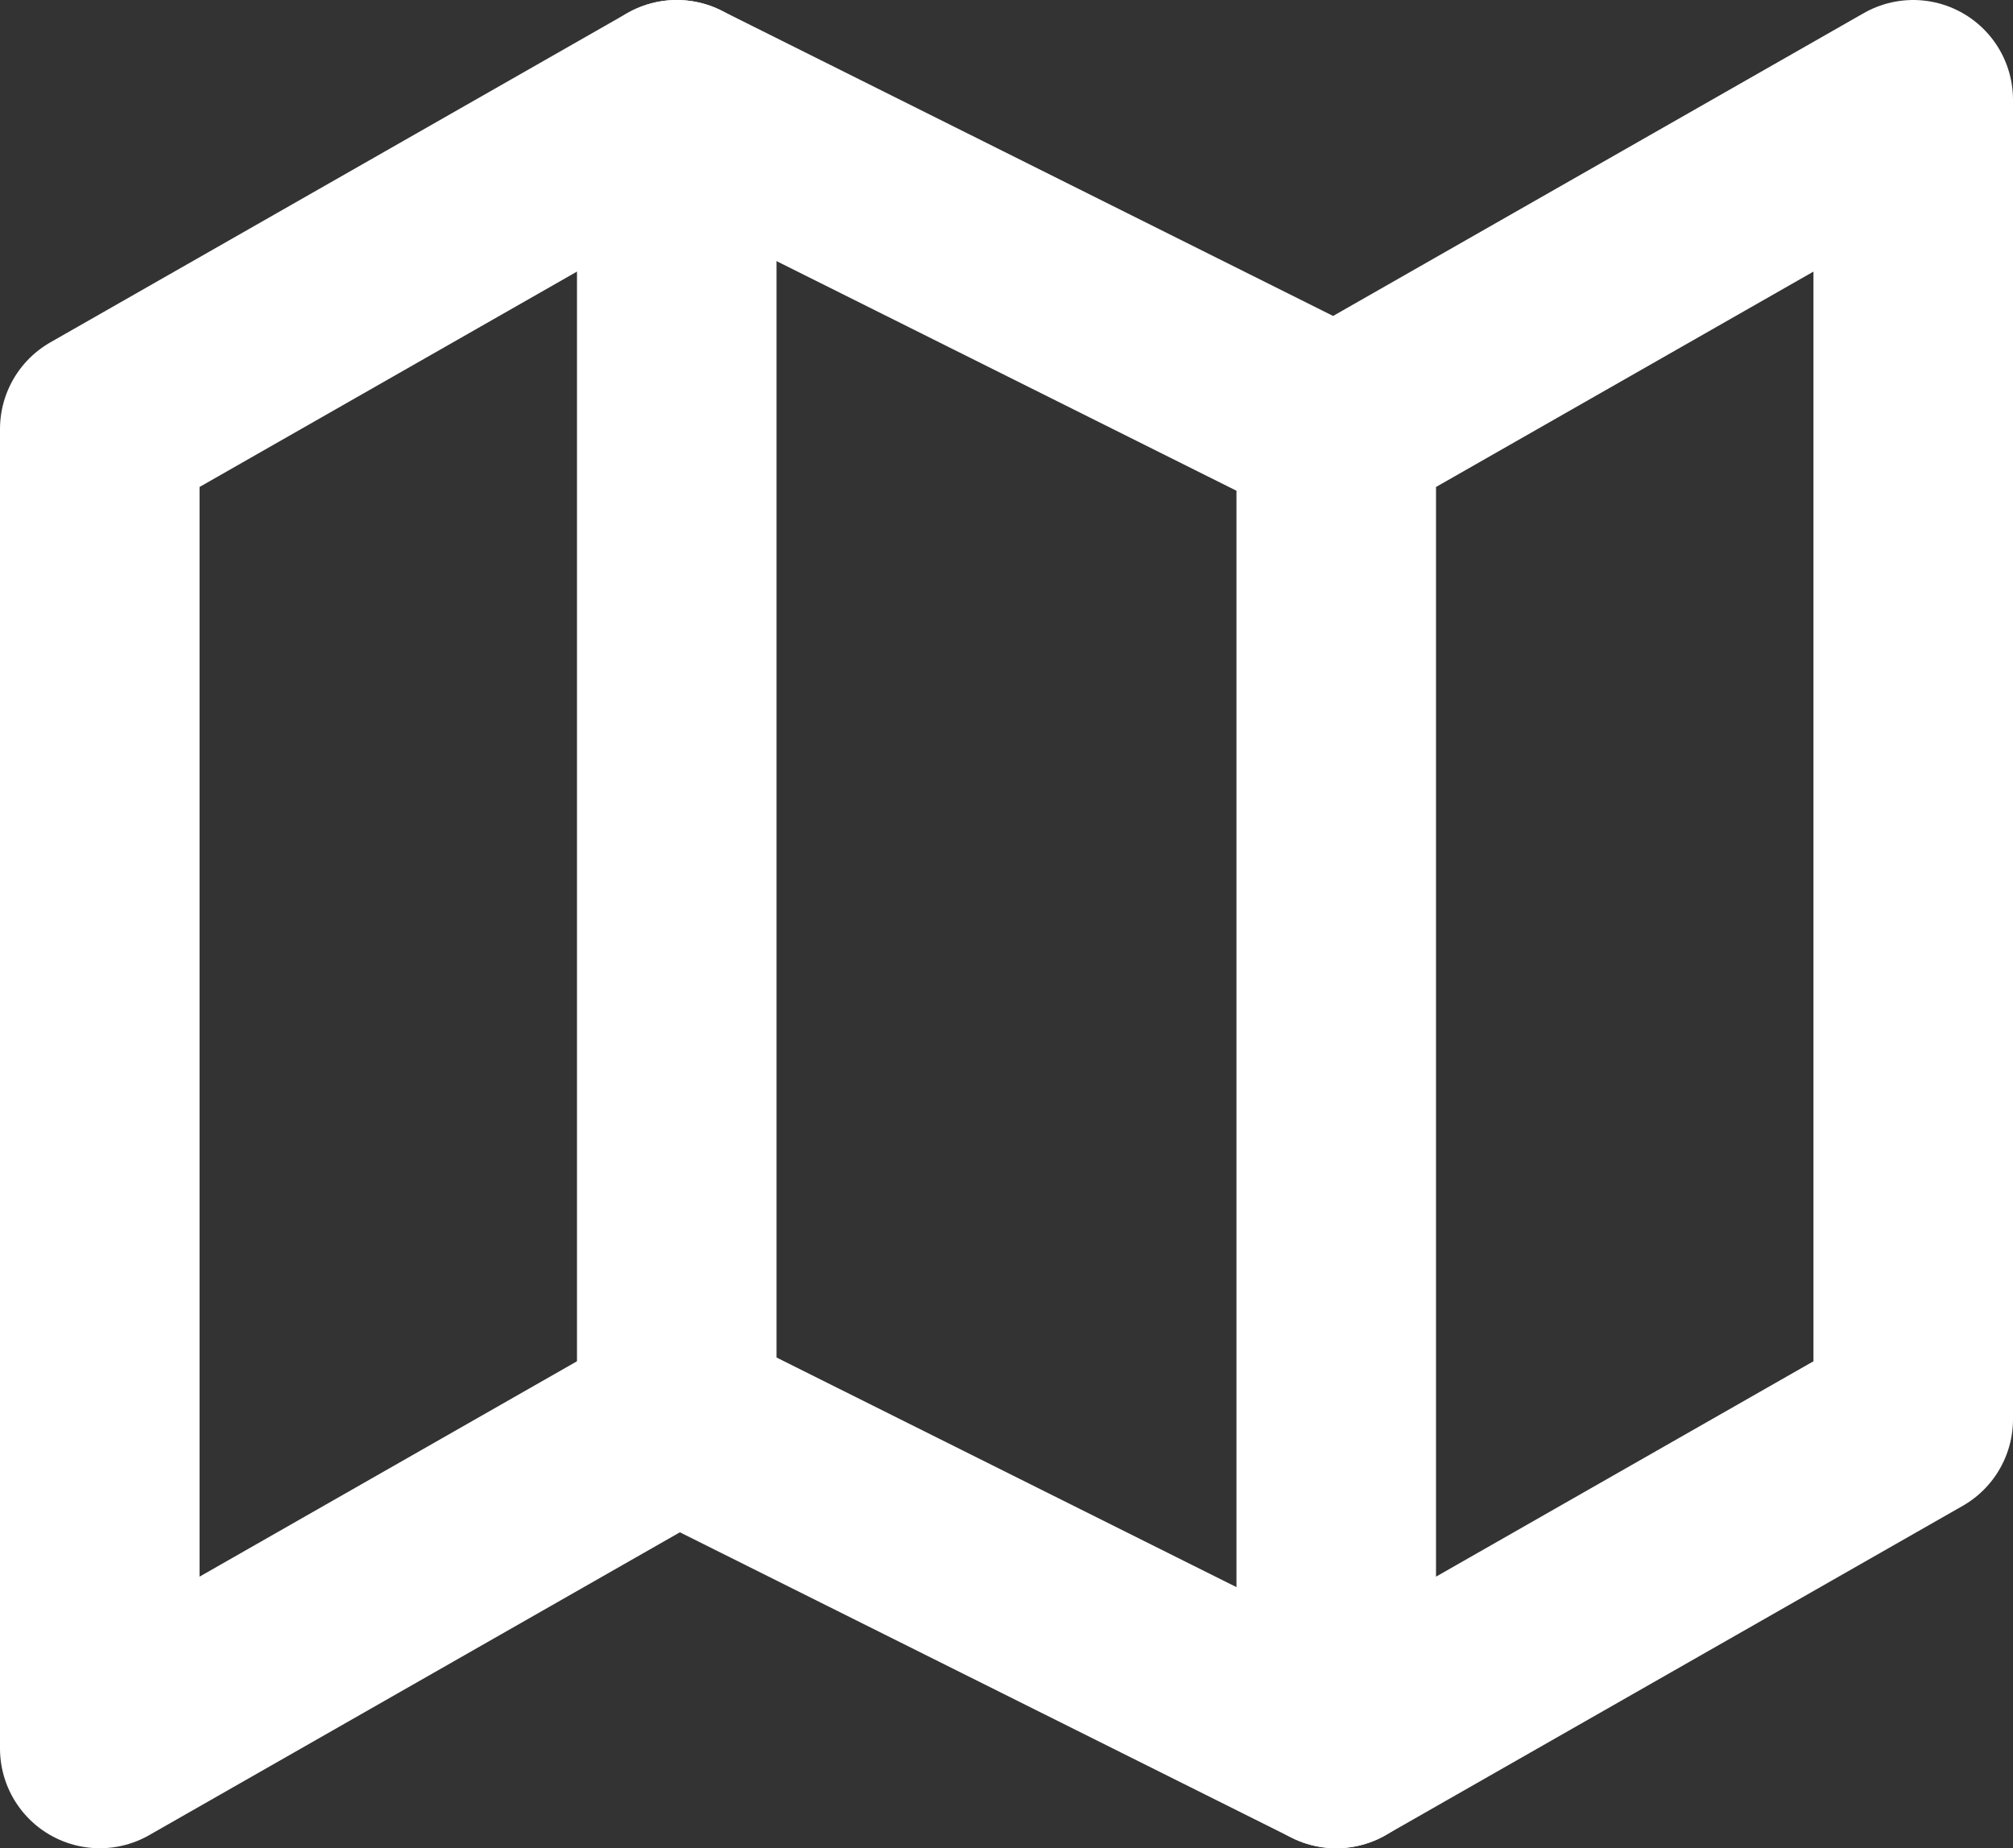
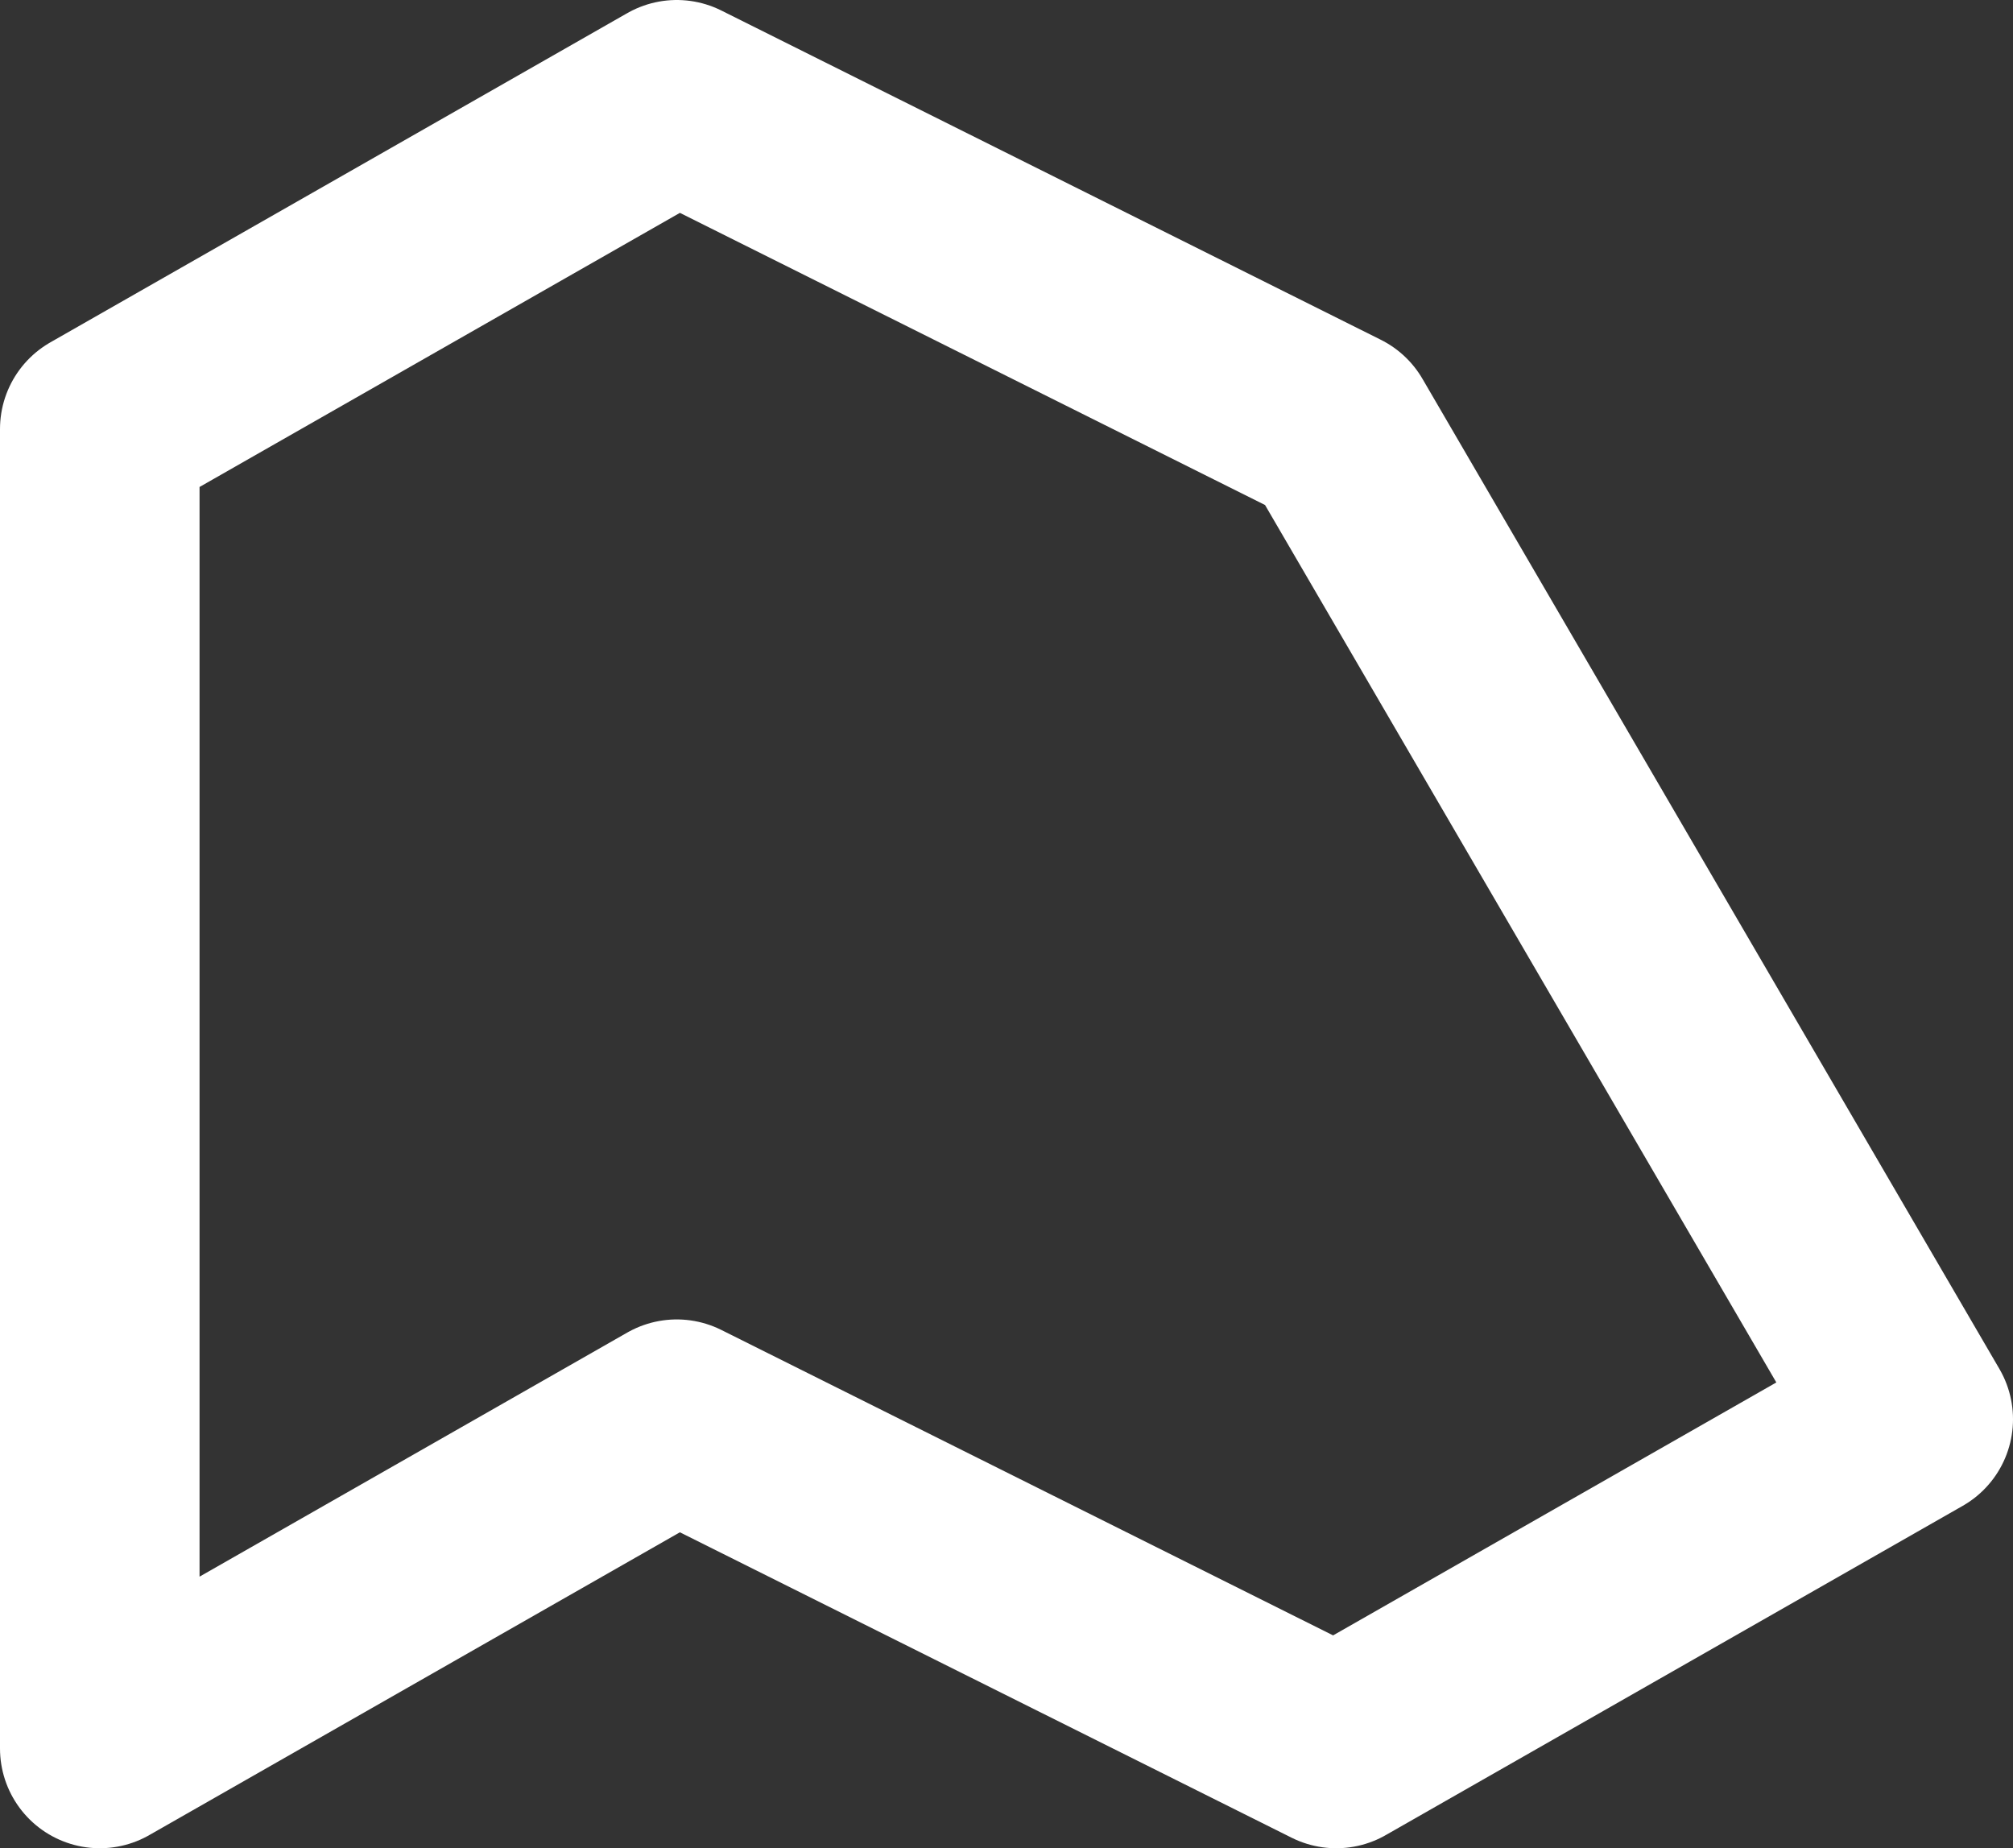
<svg xmlns="http://www.w3.org/2000/svg" width="20.176" height="18.524" viewBox="0 0 20.176 18.524">
  <rect x="0" y="0" width="20.176" height="18.524" fill="#333333" stroke="none" />
  <g id="Icon_feather-map" data-name="Icon feather-map" transform="translate(1 1)">
-     <path id="Path_1" data-name="Path 1" d="M1.5,6.3V19.524l5.783-3.3,6.61,3.3,5.783-3.3V3L13.893,6.3,7.283,3Z" transform="translate(-1.5 -3)" fill="none" stroke="#fff" stroke-linecap="round" stroke-linejoin="round" stroke-width="2" />
-     <path id="Path_2" data-name="Path 2" d="M12,3V16.219" transform="translate(-6.217 -3)" fill="none" stroke="#fff" stroke-linecap="round" stroke-linejoin="round" stroke-width="2" />
-     <path id="Path_3" data-name="Path 3" d="M24,9V22.219" transform="translate(-11.607 -5.695)" fill="none" stroke="#fff" stroke-linecap="round" stroke-linejoin="round" stroke-width="2" />
+     <path id="Path_1" data-name="Path 1" d="M1.5,6.3V19.524l5.783-3.3,6.61,3.3,5.783-3.3L13.893,6.3,7.283,3Z" transform="translate(-1.5 -3)" fill="none" stroke="#fff" stroke-linecap="round" stroke-linejoin="round" stroke-width="2" />
  </g>
</svg>